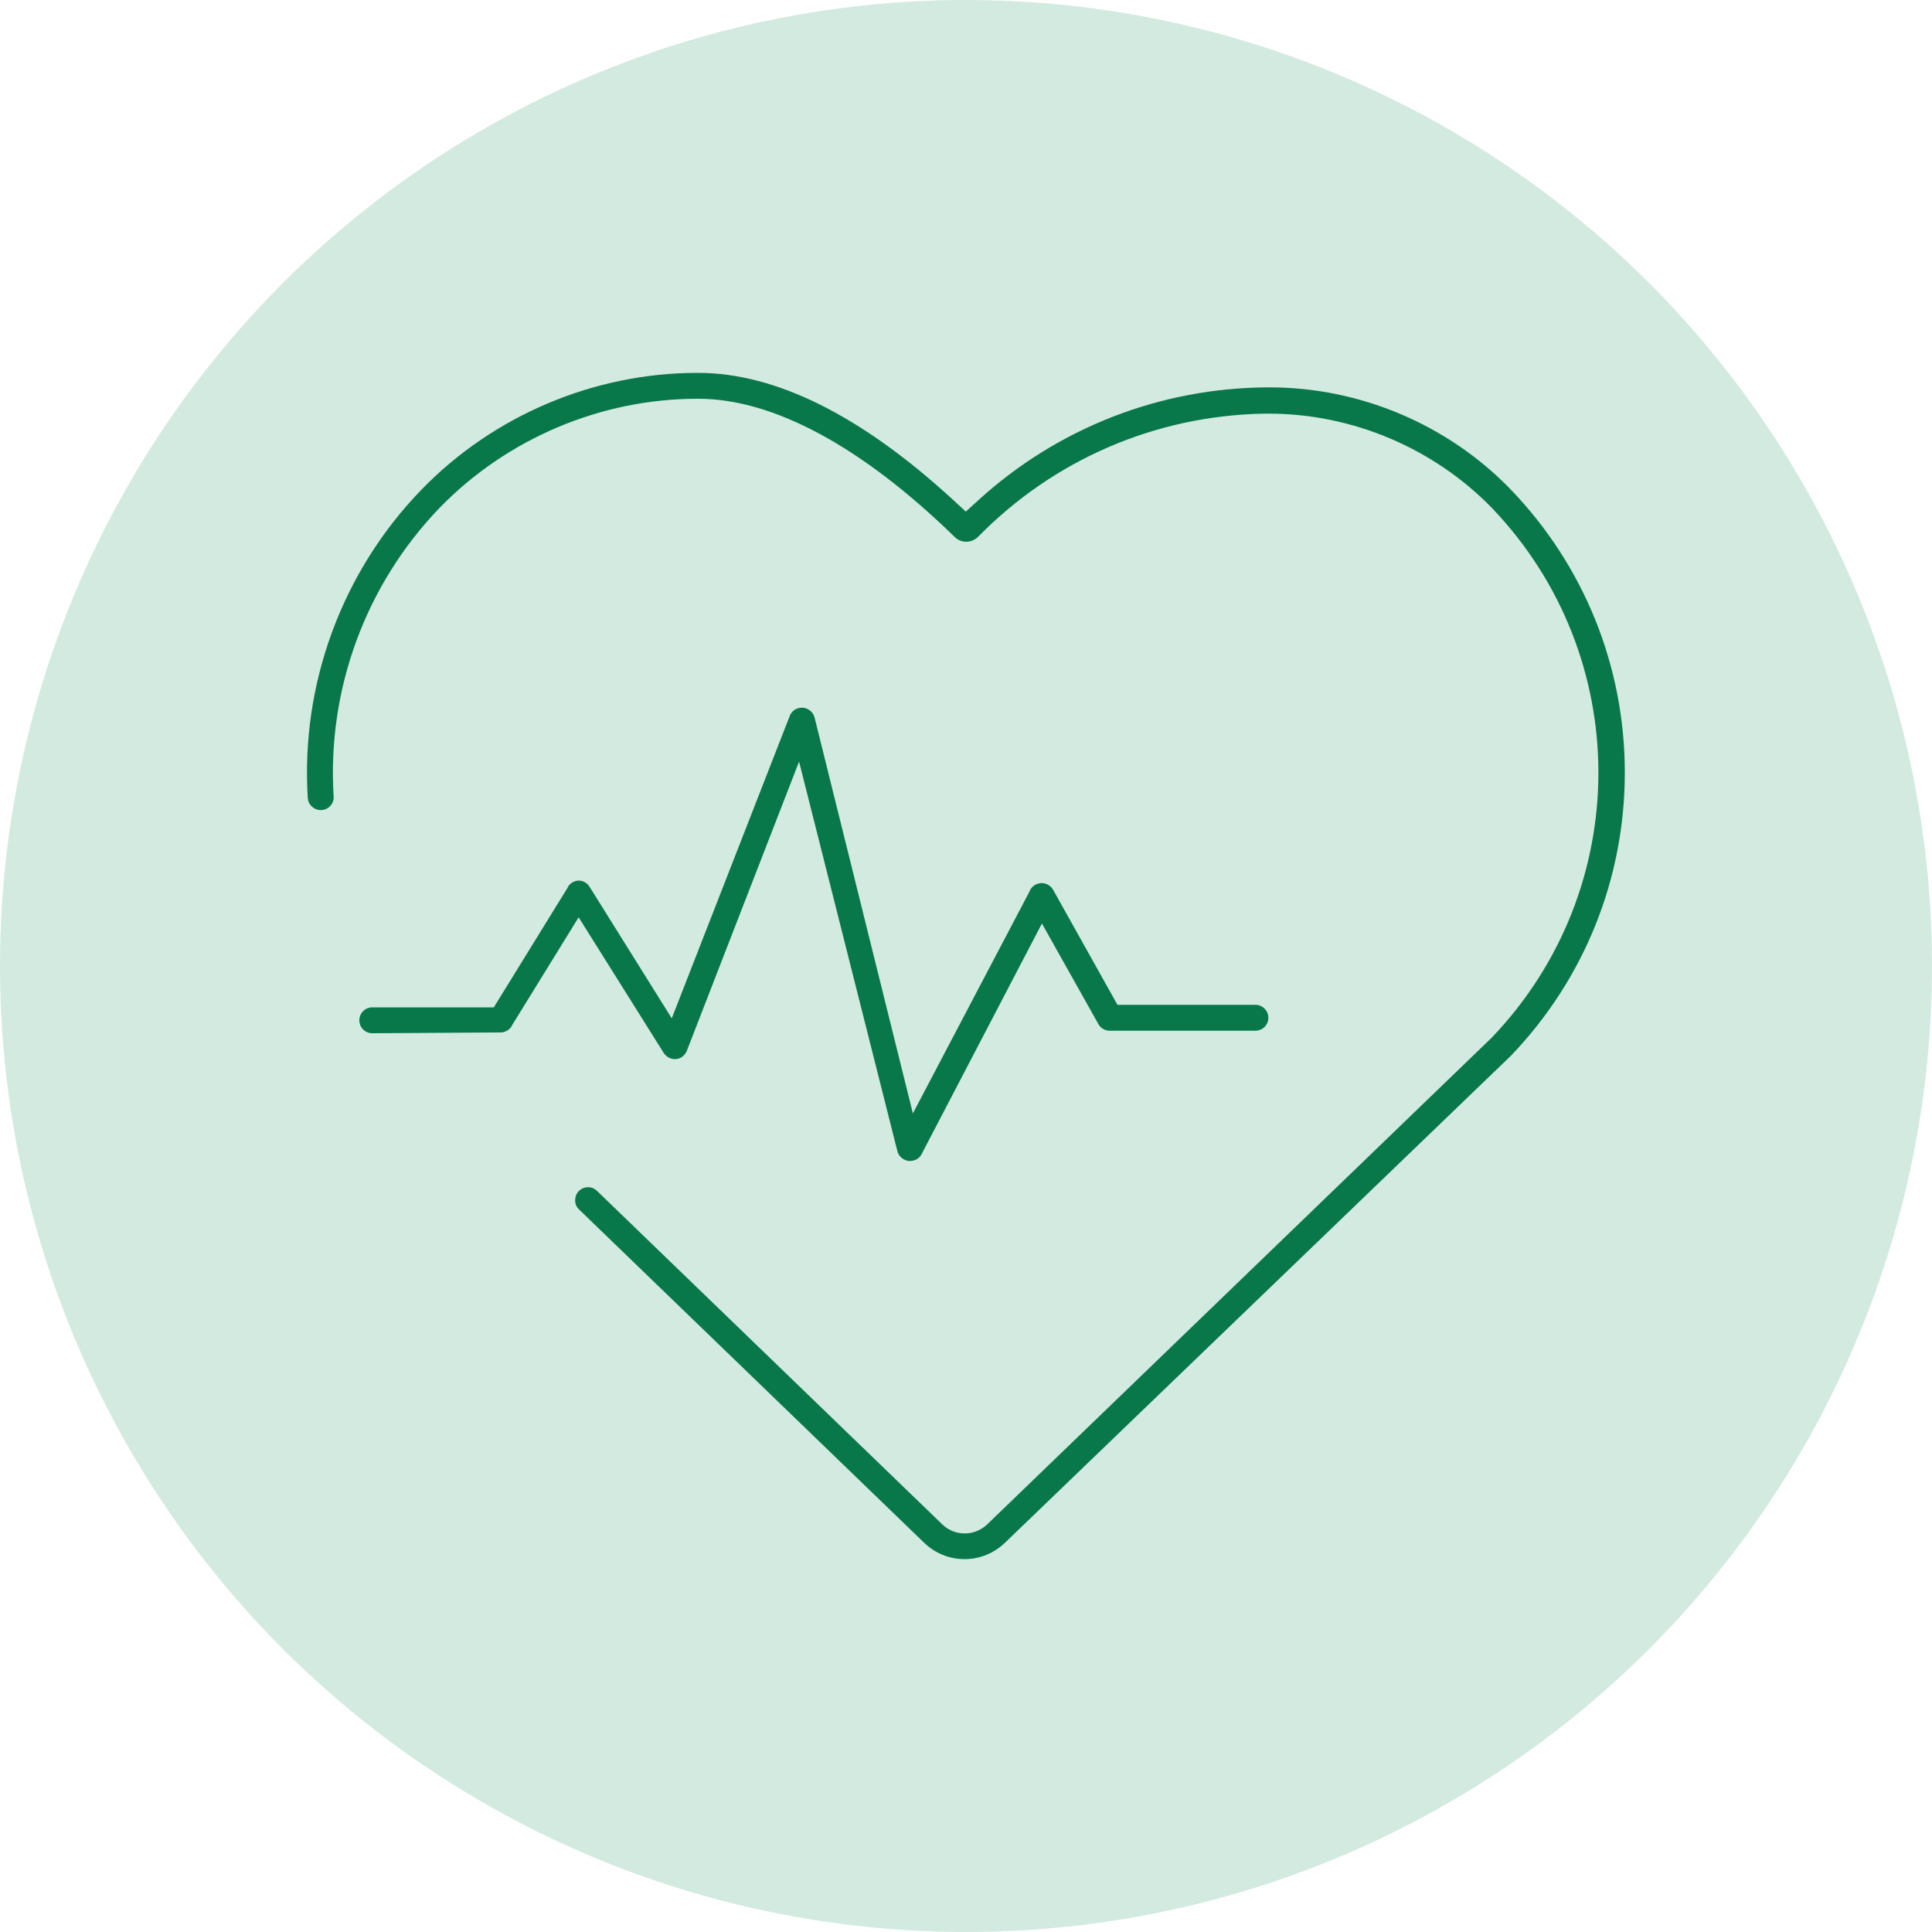
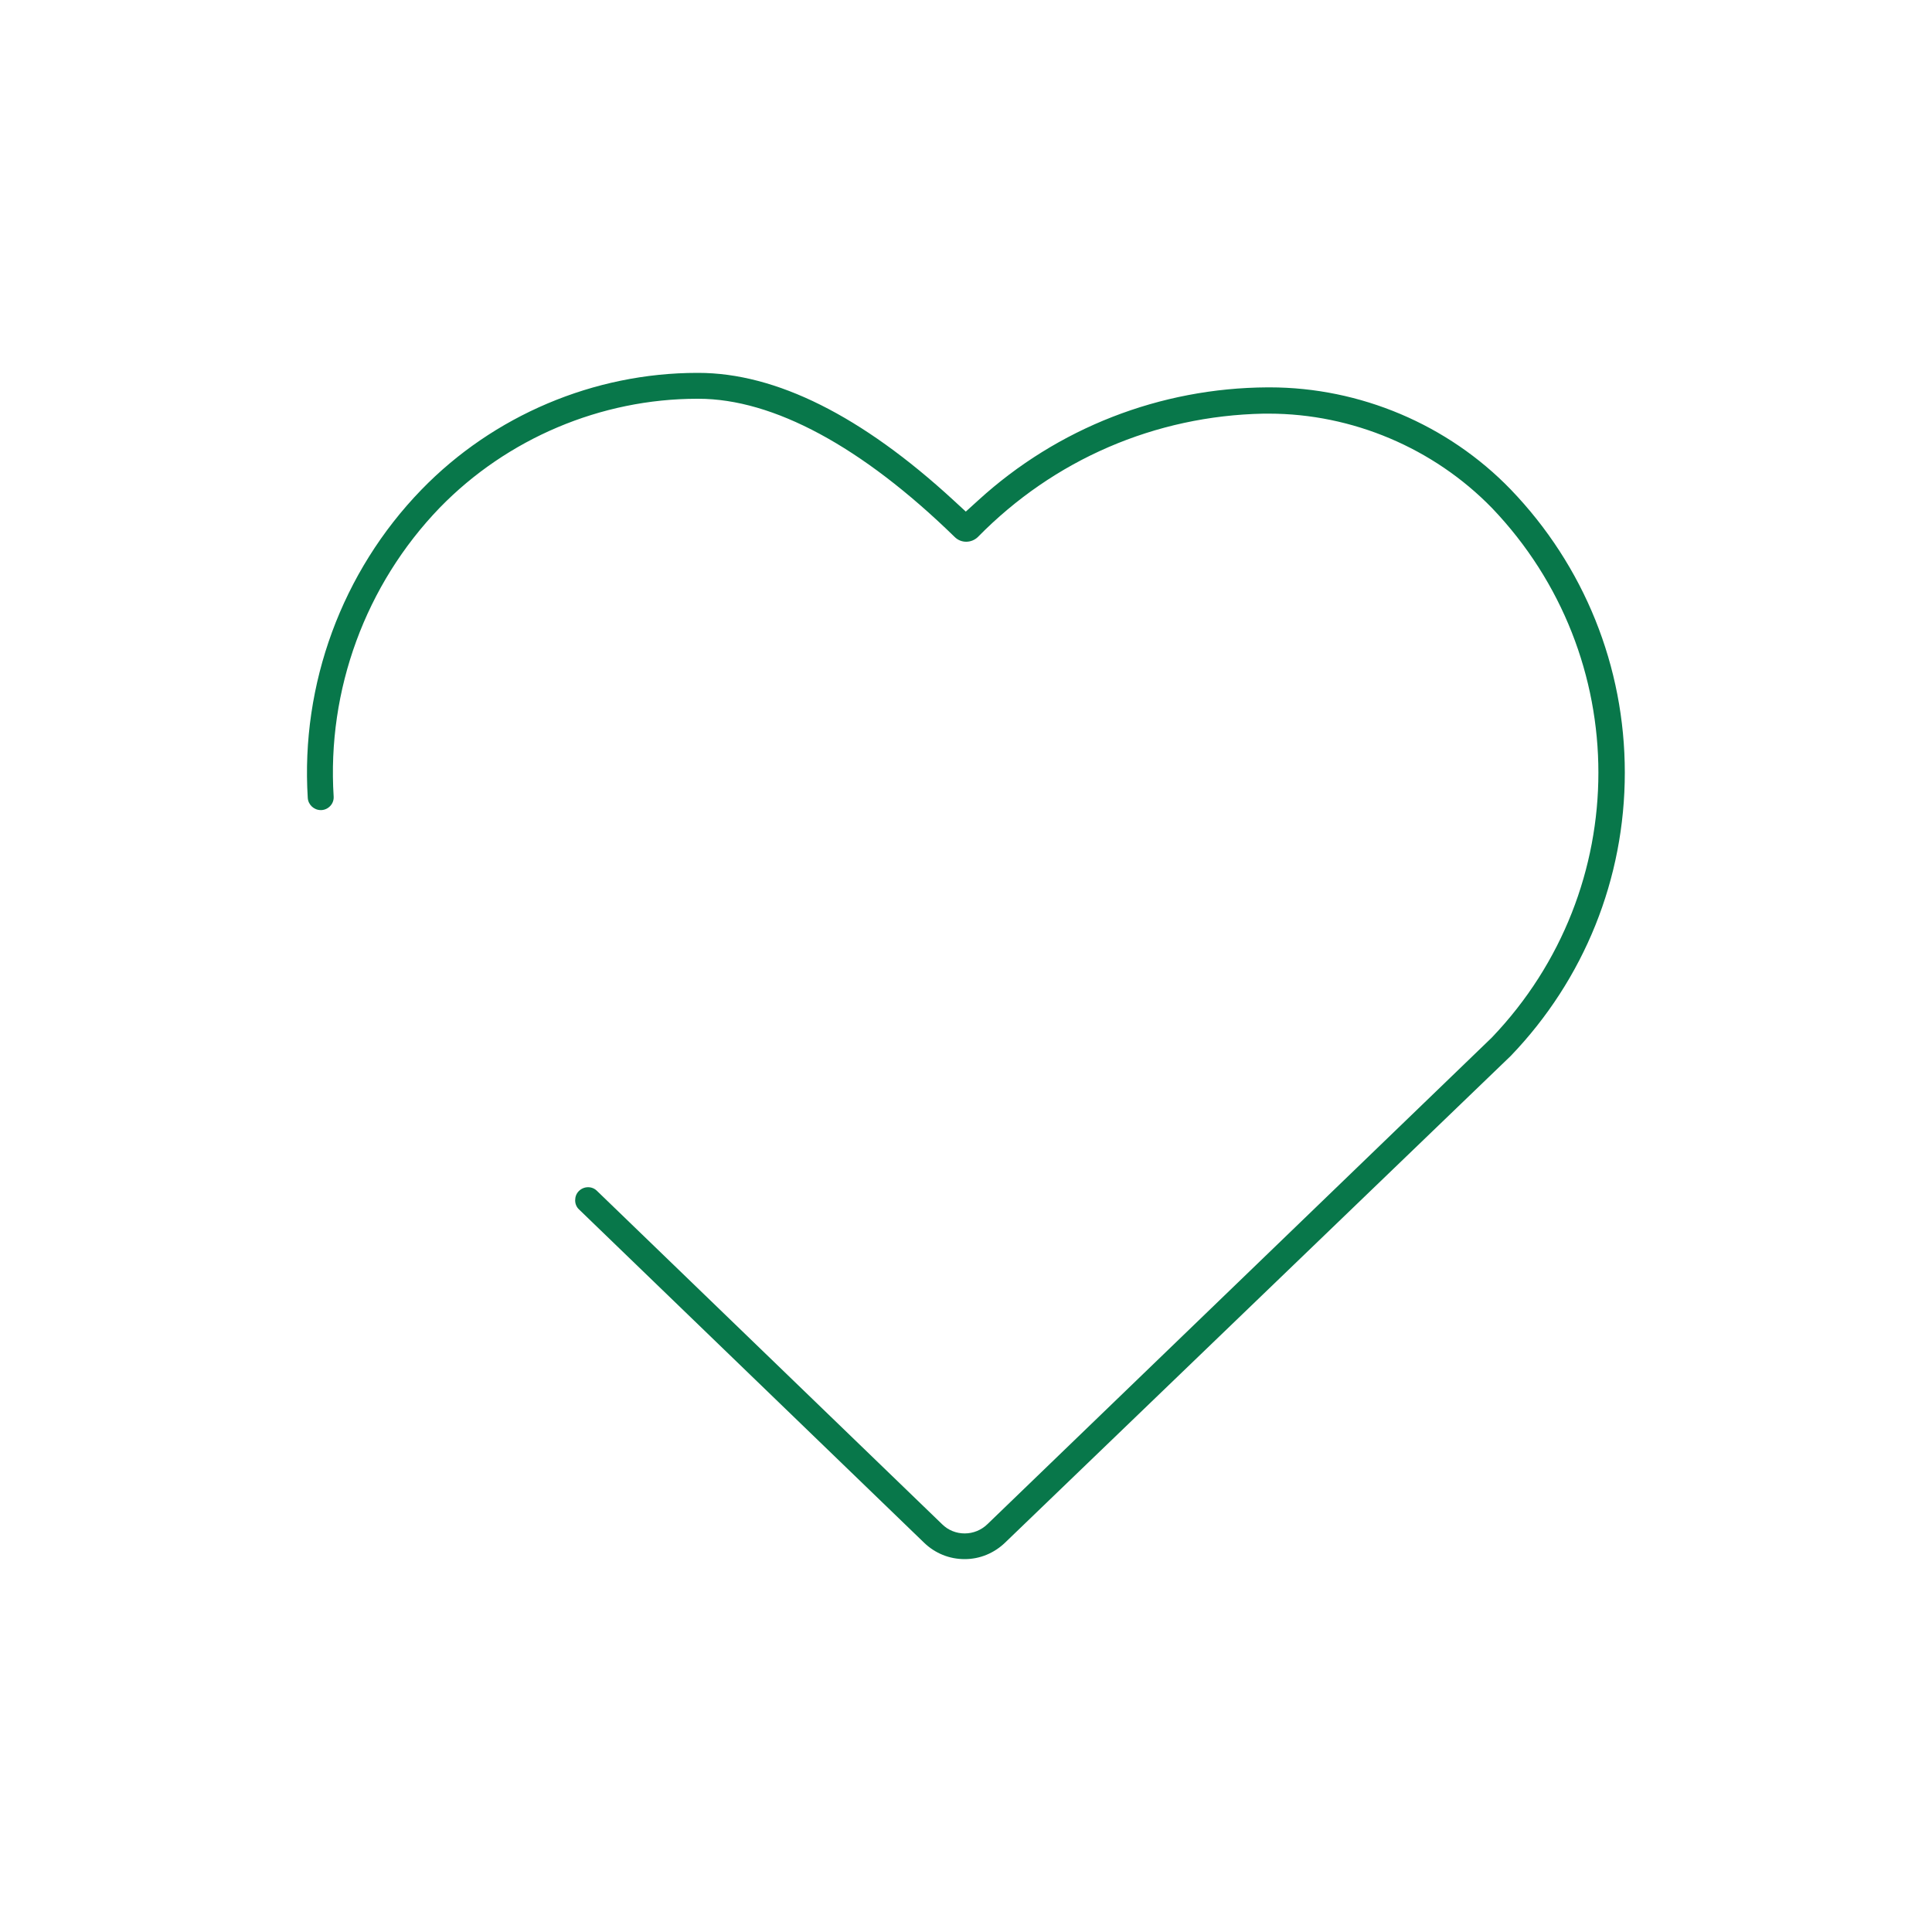
<svg xmlns="http://www.w3.org/2000/svg" id="Ebene_2" data-name="Ebene 2" viewBox="0 0 100 100">
  <defs>
    <style>
      .cls-1 {
        fill: #08774a;
      }

      .cls-2 {
        fill: #d3eae1;
      }
    </style>
  </defs>
  <g id="Ebene_1-2" data-name="Ebene 1">
    <g>
-       <circle class="cls-2" cx="50" cy="50" r="50" />
      <g>
        <path class="cls-1" d="M49.93,80.7c-.79,0-1.53-.3-2.1-.85l-17.86-17.25c-.13-.12-.2-.29-.2-.47,0-.18.06-.35.19-.48.13-.13.3-.2.48-.2s.34.07.46.19l17.86,17.25c.31.31.73.48,1.17.48s.86-.17,1.18-.48l26.09-25.17.02-.02c7.35-7.69,7.35-19.73,0-27.41-3.02-3.1-7.23-4.88-11.55-4.88h-.26c-5.62.11-10.87,2.38-14.8,6.39-.16.15-.37.24-.6.24s-.44-.09-.6-.25c-4.8-4.68-9.39-7.15-13.26-7.15h-.06c-4.99,0-9.85,2.06-13.33,5.64-3.84,3.98-5.84,9.43-5.49,14.95.01.18-.05.35-.17.48-.12.13-.28.21-.46.22-.01,0-.03,0-.04,0-.35,0-.65-.28-.67-.63-.37-5.89,1.77-11.71,5.88-15.95,3.72-3.84,8.93-6.05,14.28-6.05h.05c4.02,0,8.46,2.22,13.21,6.59l.64.59.65-.59c4.1-3.74,9.41-5.81,14.96-5.84h.12c4.67,0,9.22,1.92,12.47,5.28,3.81,3.96,5.91,9.17,5.91,14.66s-2.1,10.7-5.9,14.66l-26.17,25.19c-.57.55-1.31.86-2.1.86Z" />
-         <path class="cls-1" d="M46.98,60.08c-.25-.05-.47-.24-.53-.49l-5.09-20.17-5.81,14.97c-.05.13-.15.25-.27.33-.11.07-.23.1-.35.1-.23,0-.44-.12-.57-.31l-4.41-7.03-3.46,5.61v.02c-.13.2-.34.33-.58.33l-6.65.04c-.36,0-.66-.3-.66-.67s.3-.67.67-.67h6.29l3.83-6.21v-.02c.12-.2.34-.33.57-.33.22,0,.43.12.55.31l4.26,6.82,6.11-15.66c.08-.2.25-.35.46-.4.06-.01.11-.02.17-.02.3,0,.57.21.65.5l5.09,20.5,6.05-11.51v-.02c.12-.24.35-.39.61-.39h.01c.24,0,.46.13.58.33l3.34,5.97h7.14c.37,0,.67.3.67.67s-.3.67-.67.67h-7.54c-.24,0-.47-.13-.58-.33l-2.93-5.22-6.23,11.94c-.11.22-.34.35-.59.35h-.12Z" />
      </g>
    </g>
  </g>
</svg>